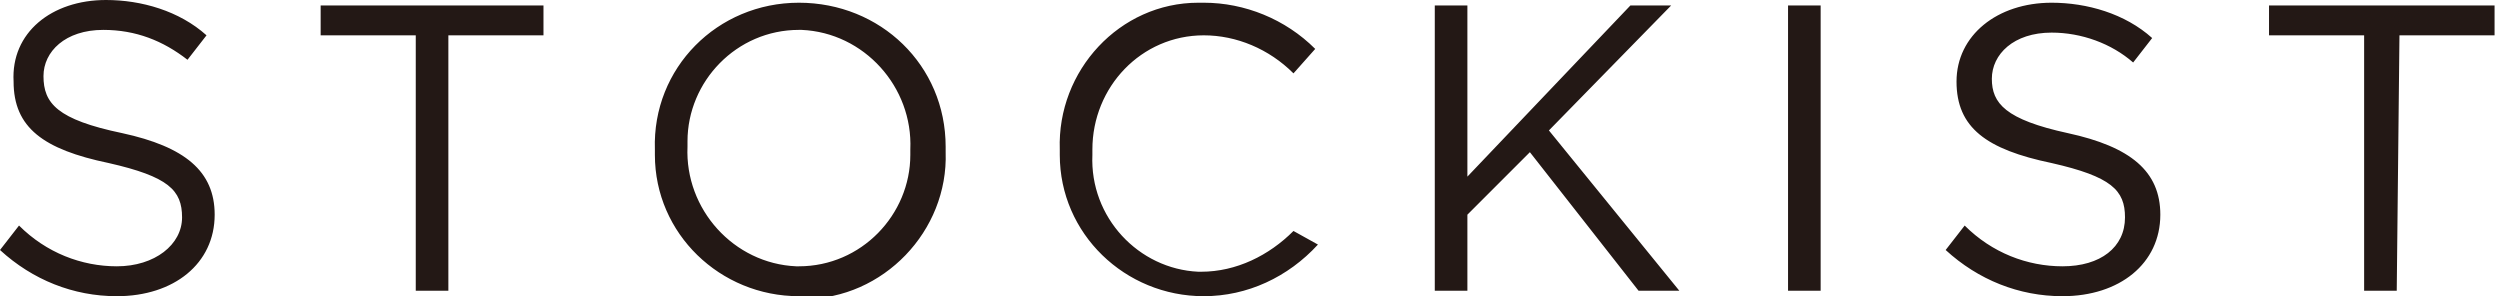
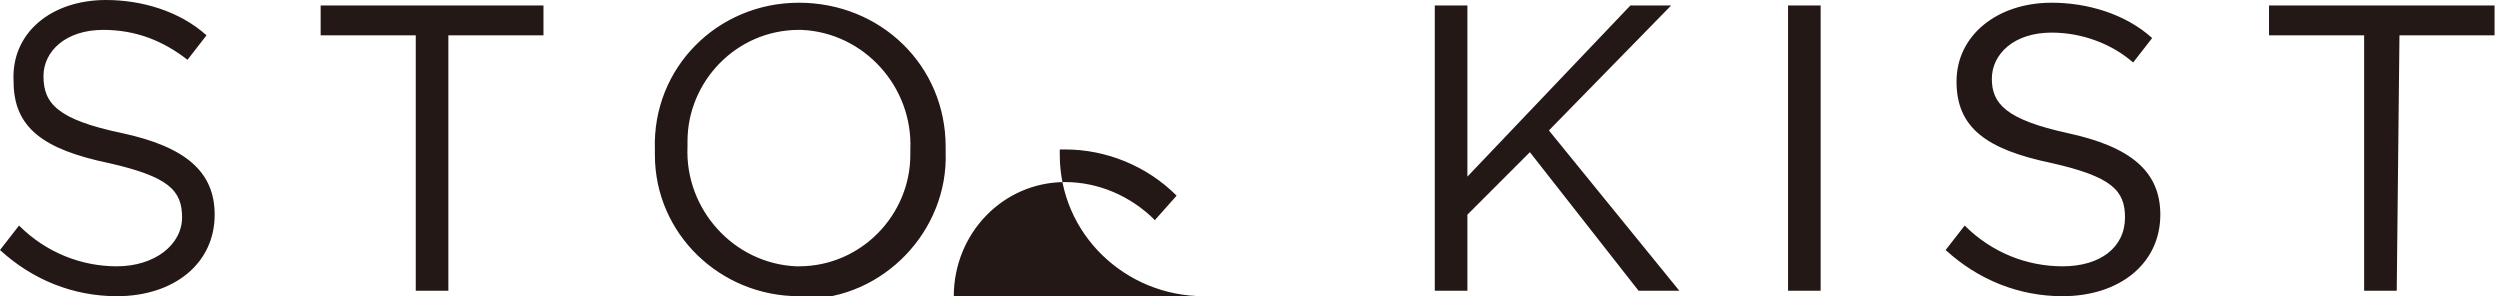
<svg xmlns="http://www.w3.org/2000/svg" viewBox="0 0 92 10.9">
-   <path d="M4.5 4.9c2.3.5 3.4 1.4 3.4 3 0 1.8-1.5 3-3.6 3-1.6 0-3.1-.6-4.3-1.7l.7-.9c1 1 2.3 1.5 3.6 1.5C5.7 9.8 6.7 9 6.7 8S6.2 6.5 4 6C1.6 5.5.5 4.7.5 3 .4 1.2 1.9 0 3.9 0c1.3 0 2.7.4 3.7 1.3l-.7.9C6 1.5 5 1.1 3.8 1.1c-1.4 0-2.2.8-2.2 1.7 0 1 .5 1.6 2.9 2.1zm12 5.8h-1.2V1.3h-3.5V.2H20v1.1h-3.5v9.4zm12.9.2c-2.9 0-5.3-2.3-5.3-5.2v-.2C24 2.5 26.4.1 29.4.1s5.4 2.3 5.4 5.3v.2c.1 2.9-2.3 5.4-5.2 5.4-.1-.1-.2-.1-.2-.1zm0-9.8c-2.3 0-4.1 1.9-4.1 4.1v.2c-.1 2.3 1.7 4.3 4 4.4h.1c2.3 0 4.1-1.9 4.1-4.1v-.2c.1-2.3-1.7-4.3-4-4.4h-.1zm14.9 9.8c-2.9 0-5.3-2.3-5.3-5.2v-.2C38.9 2.6 41.2.1 44.1.1h.2c1.5 0 3 .6 4.1 1.7l-.8.9c-.9-.9-2.1-1.4-3.3-1.4-2.3 0-4.1 1.9-4.1 4.2v.2c-.1 2.3 1.7 4.2 3.9 4.3h.1c1.3 0 2.5-.6 3.4-1.5l.9.5c-1.1 1.2-2.6 1.9-4.2 1.9zm17.5-.2h-1.5l-4-5.1L54 7.9v2.8h-1.2V.2H54v6.3l6-6.3h1.5L57 4.8l4.8 5.9zM67 .2v10.5h-1.2V.2H67zm9.1 4.7c2.3.5 3.4 1.4 3.4 3 0 1.8-1.5 3-3.6 3-1.6 0-3.1-.6-4.3-1.7l.7-.9c1 1 2.3 1.5 3.6 1.5 1.4 0 2.3-.7 2.3-1.8 0-1-.5-1.5-2.7-2-2.4-.5-3.5-1.3-3.5-3S73.5.1 75.5.1c1.3 0 2.7.4 3.7 1.3l-.7.9c-.8-.7-1.9-1.1-3-1.1-1.4 0-2.2.8-2.2 1.7 0 .9.5 1.5 2.8 2zm12.1 5.8H87V1.3h-3.5V.2h8.3v1.1h-3.5l-.1 9.4z" fill="#231815" />
+   <path d="M4.5 4.9c2.3.5 3.4 1.4 3.4 3 0 1.8-1.5 3-3.6 3-1.6 0-3.1-.6-4.3-1.7l.7-.9c1 1 2.3 1.5 3.6 1.5C5.7 9.8 6.7 9 6.7 8S6.2 6.5 4 6C1.6 5.5.5 4.7.5 3 .4 1.2 1.9 0 3.9 0c1.3 0 2.7.4 3.7 1.3l-.7.9C6 1.5 5 1.1 3.8 1.1c-1.4 0-2.2.8-2.2 1.7 0 1 .5 1.6 2.9 2.1zm12 5.8h-1.2V1.3h-3.5V.2H20v1.1h-3.5v9.4zm12.9.2c-2.9 0-5.3-2.3-5.3-5.2v-.2C24 2.5 26.4.1 29.4.1s5.4 2.3 5.4 5.3v.2c.1 2.9-2.3 5.4-5.2 5.4-.1-.1-.2-.1-.2-.1zm0-9.8c-2.3 0-4.1 1.9-4.1 4.1v.2c-.1 2.3 1.7 4.3 4 4.4h.1c2.3 0 4.1-1.9 4.1-4.1v-.2c.1-2.3-1.7-4.3-4-4.4h-.1zm14.9 9.8c-2.9 0-5.3-2.3-5.3-5.2v-.2h.2c1.5 0 3 .6 4.1 1.7l-.8.9c-.9-.9-2.1-1.4-3.3-1.4-2.3 0-4.1 1.9-4.1 4.2v.2c-.1 2.3 1.7 4.2 3.9 4.3h.1c1.3 0 2.5-.6 3.4-1.5l.9.5c-1.1 1.2-2.6 1.9-4.2 1.9zm17.5-.2h-1.5l-4-5.1L54 7.9v2.8h-1.2V.2H54v6.3l6-6.3h1.5L57 4.8l4.8 5.9zM67 .2v10.5h-1.2V.2H67zm9.1 4.7c2.3.5 3.4 1.4 3.4 3 0 1.8-1.5 3-3.6 3-1.6 0-3.1-.6-4.3-1.7l.7-.9c1 1 2.3 1.5 3.6 1.5 1.4 0 2.3-.7 2.3-1.8 0-1-.5-1.5-2.7-2-2.4-.5-3.5-1.3-3.5-3S73.5.1 75.5.1c1.3 0 2.7.4 3.7 1.3l-.7.9c-.8-.7-1.9-1.1-3-1.1-1.4 0-2.2.8-2.2 1.7 0 .9.5 1.5 2.8 2zm12.1 5.8H87V1.3h-3.5V.2h8.3v1.1h-3.5l-.1 9.4z" fill="#231815" />
</svg>